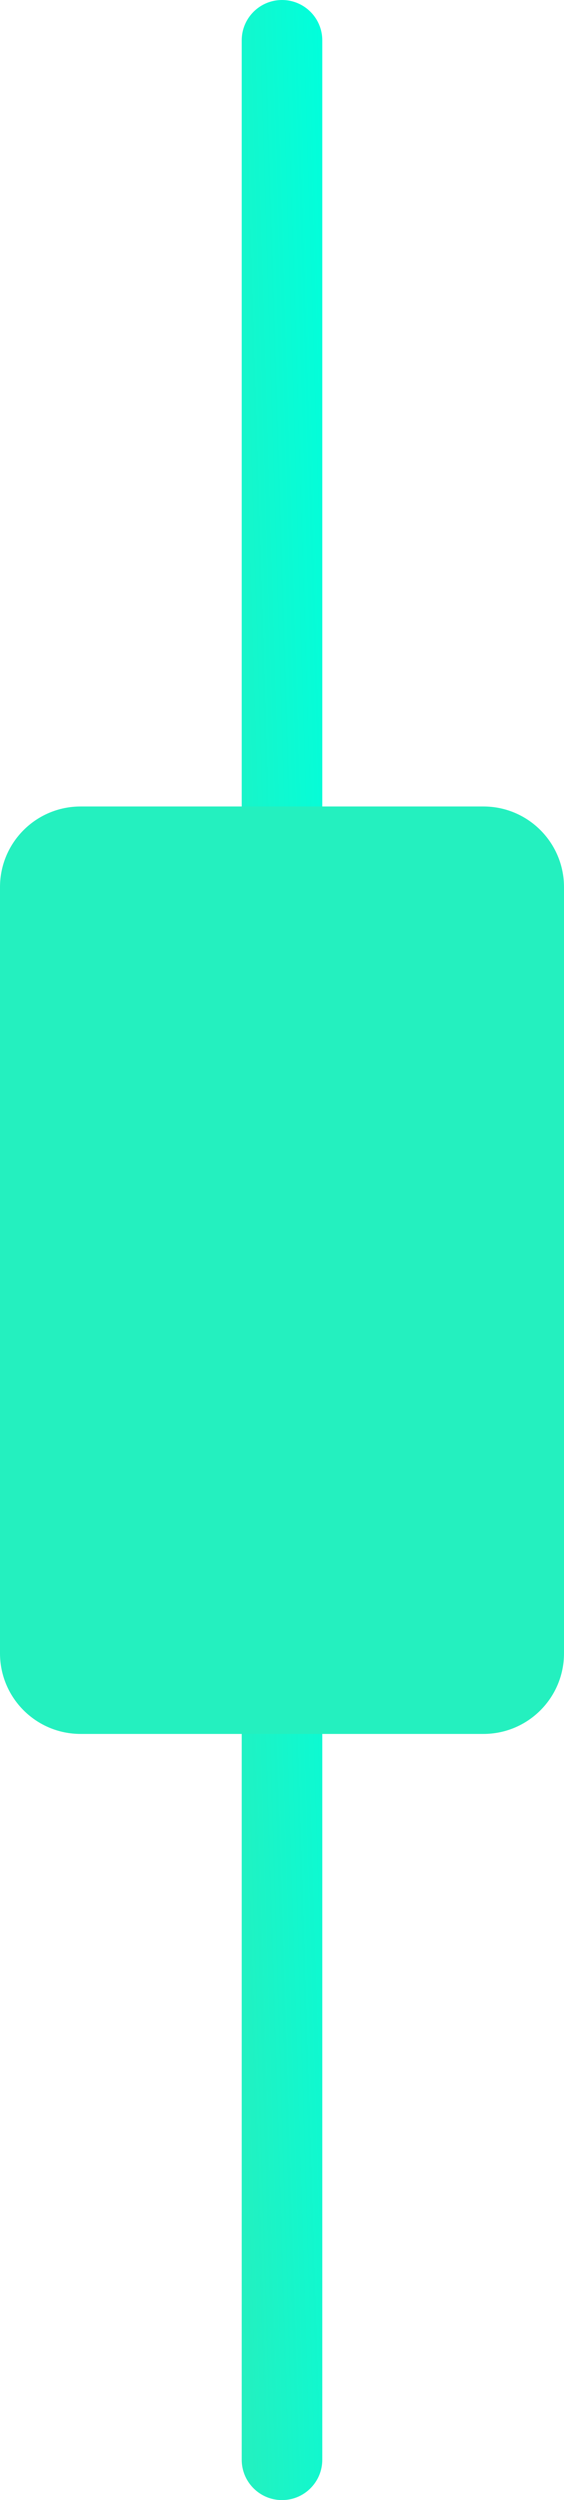
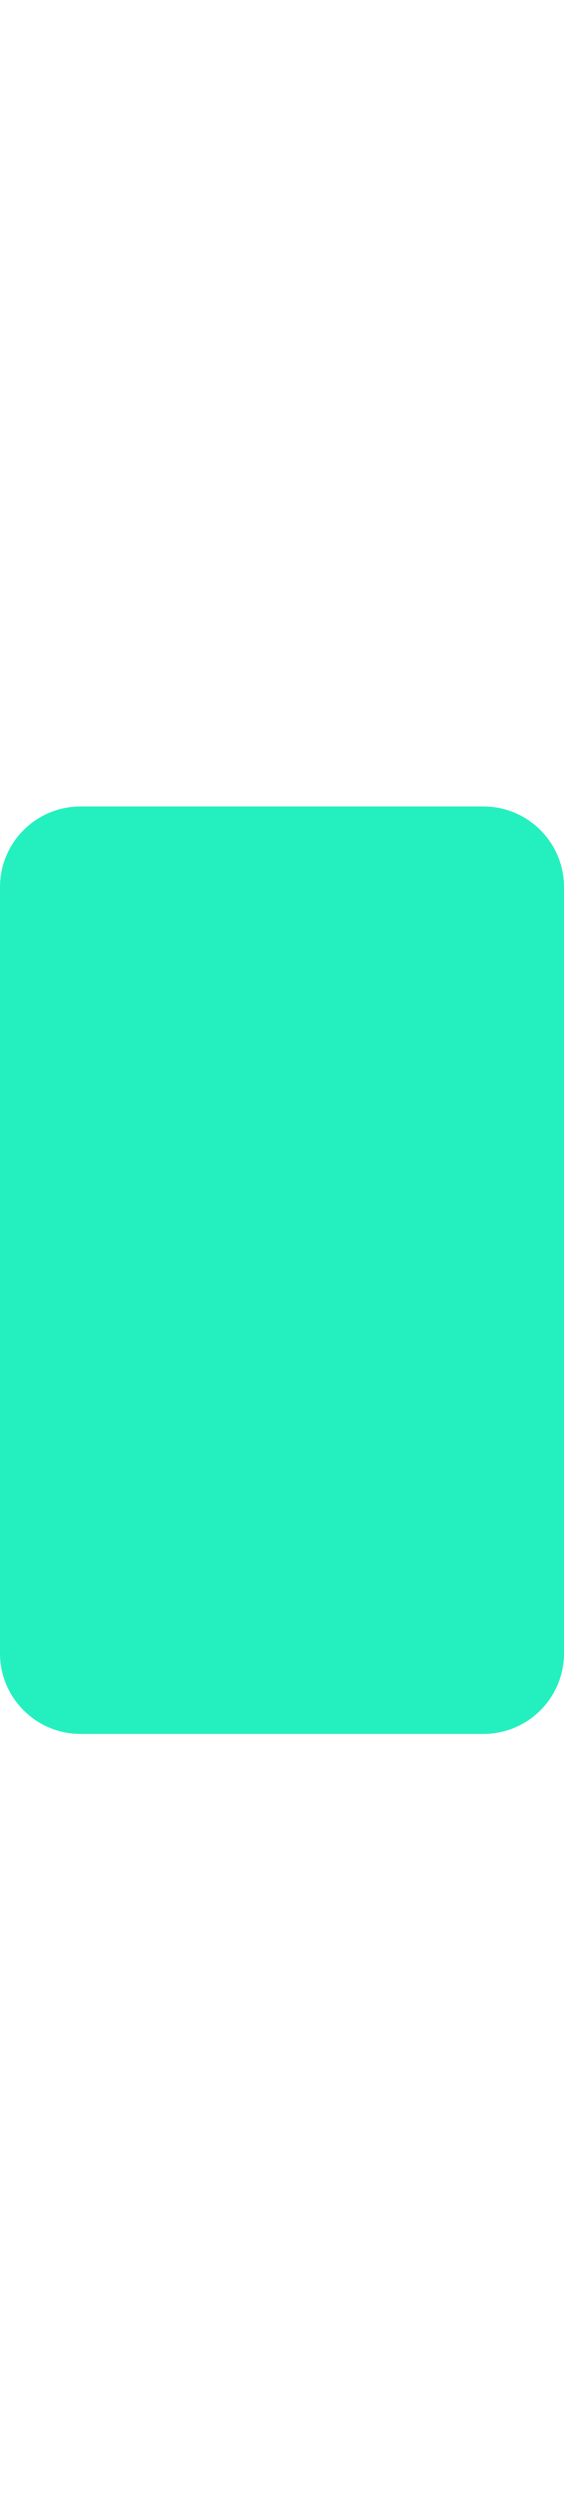
<svg xmlns="http://www.w3.org/2000/svg" width="14" height="62" viewBox="0 0 14 62" fill="none">
-   <path d="M8 1C8 0.448 7.552 0 7 0C6.448 0 6 0.448 6 1V61C6 61.552 6.448 62 7 62C7.552 62 8 61.552 8 61V1Z" fill="url(#paint0_linear_346_1684)" />
  <path d="M12 20H2C0.895 20 0 20.895 0 22V41C0 42.105 0.895 43 2 43H12C13.105 43 14 42.105 14 41V22C14 20.895 13.105 20 12 20Z" fill="#24F0BF" />
  <defs>
    <linearGradient id="paint0_linear_346_1684" x1="7.022" y1="-31" x2="3.112" y2="-30.877" gradientUnits="userSpaceOnUse">
      <stop stop-color="#00FFDC" />
      <stop offset="1" stop-color="#24F0BF" />
    </linearGradient>
  </defs>
</svg>